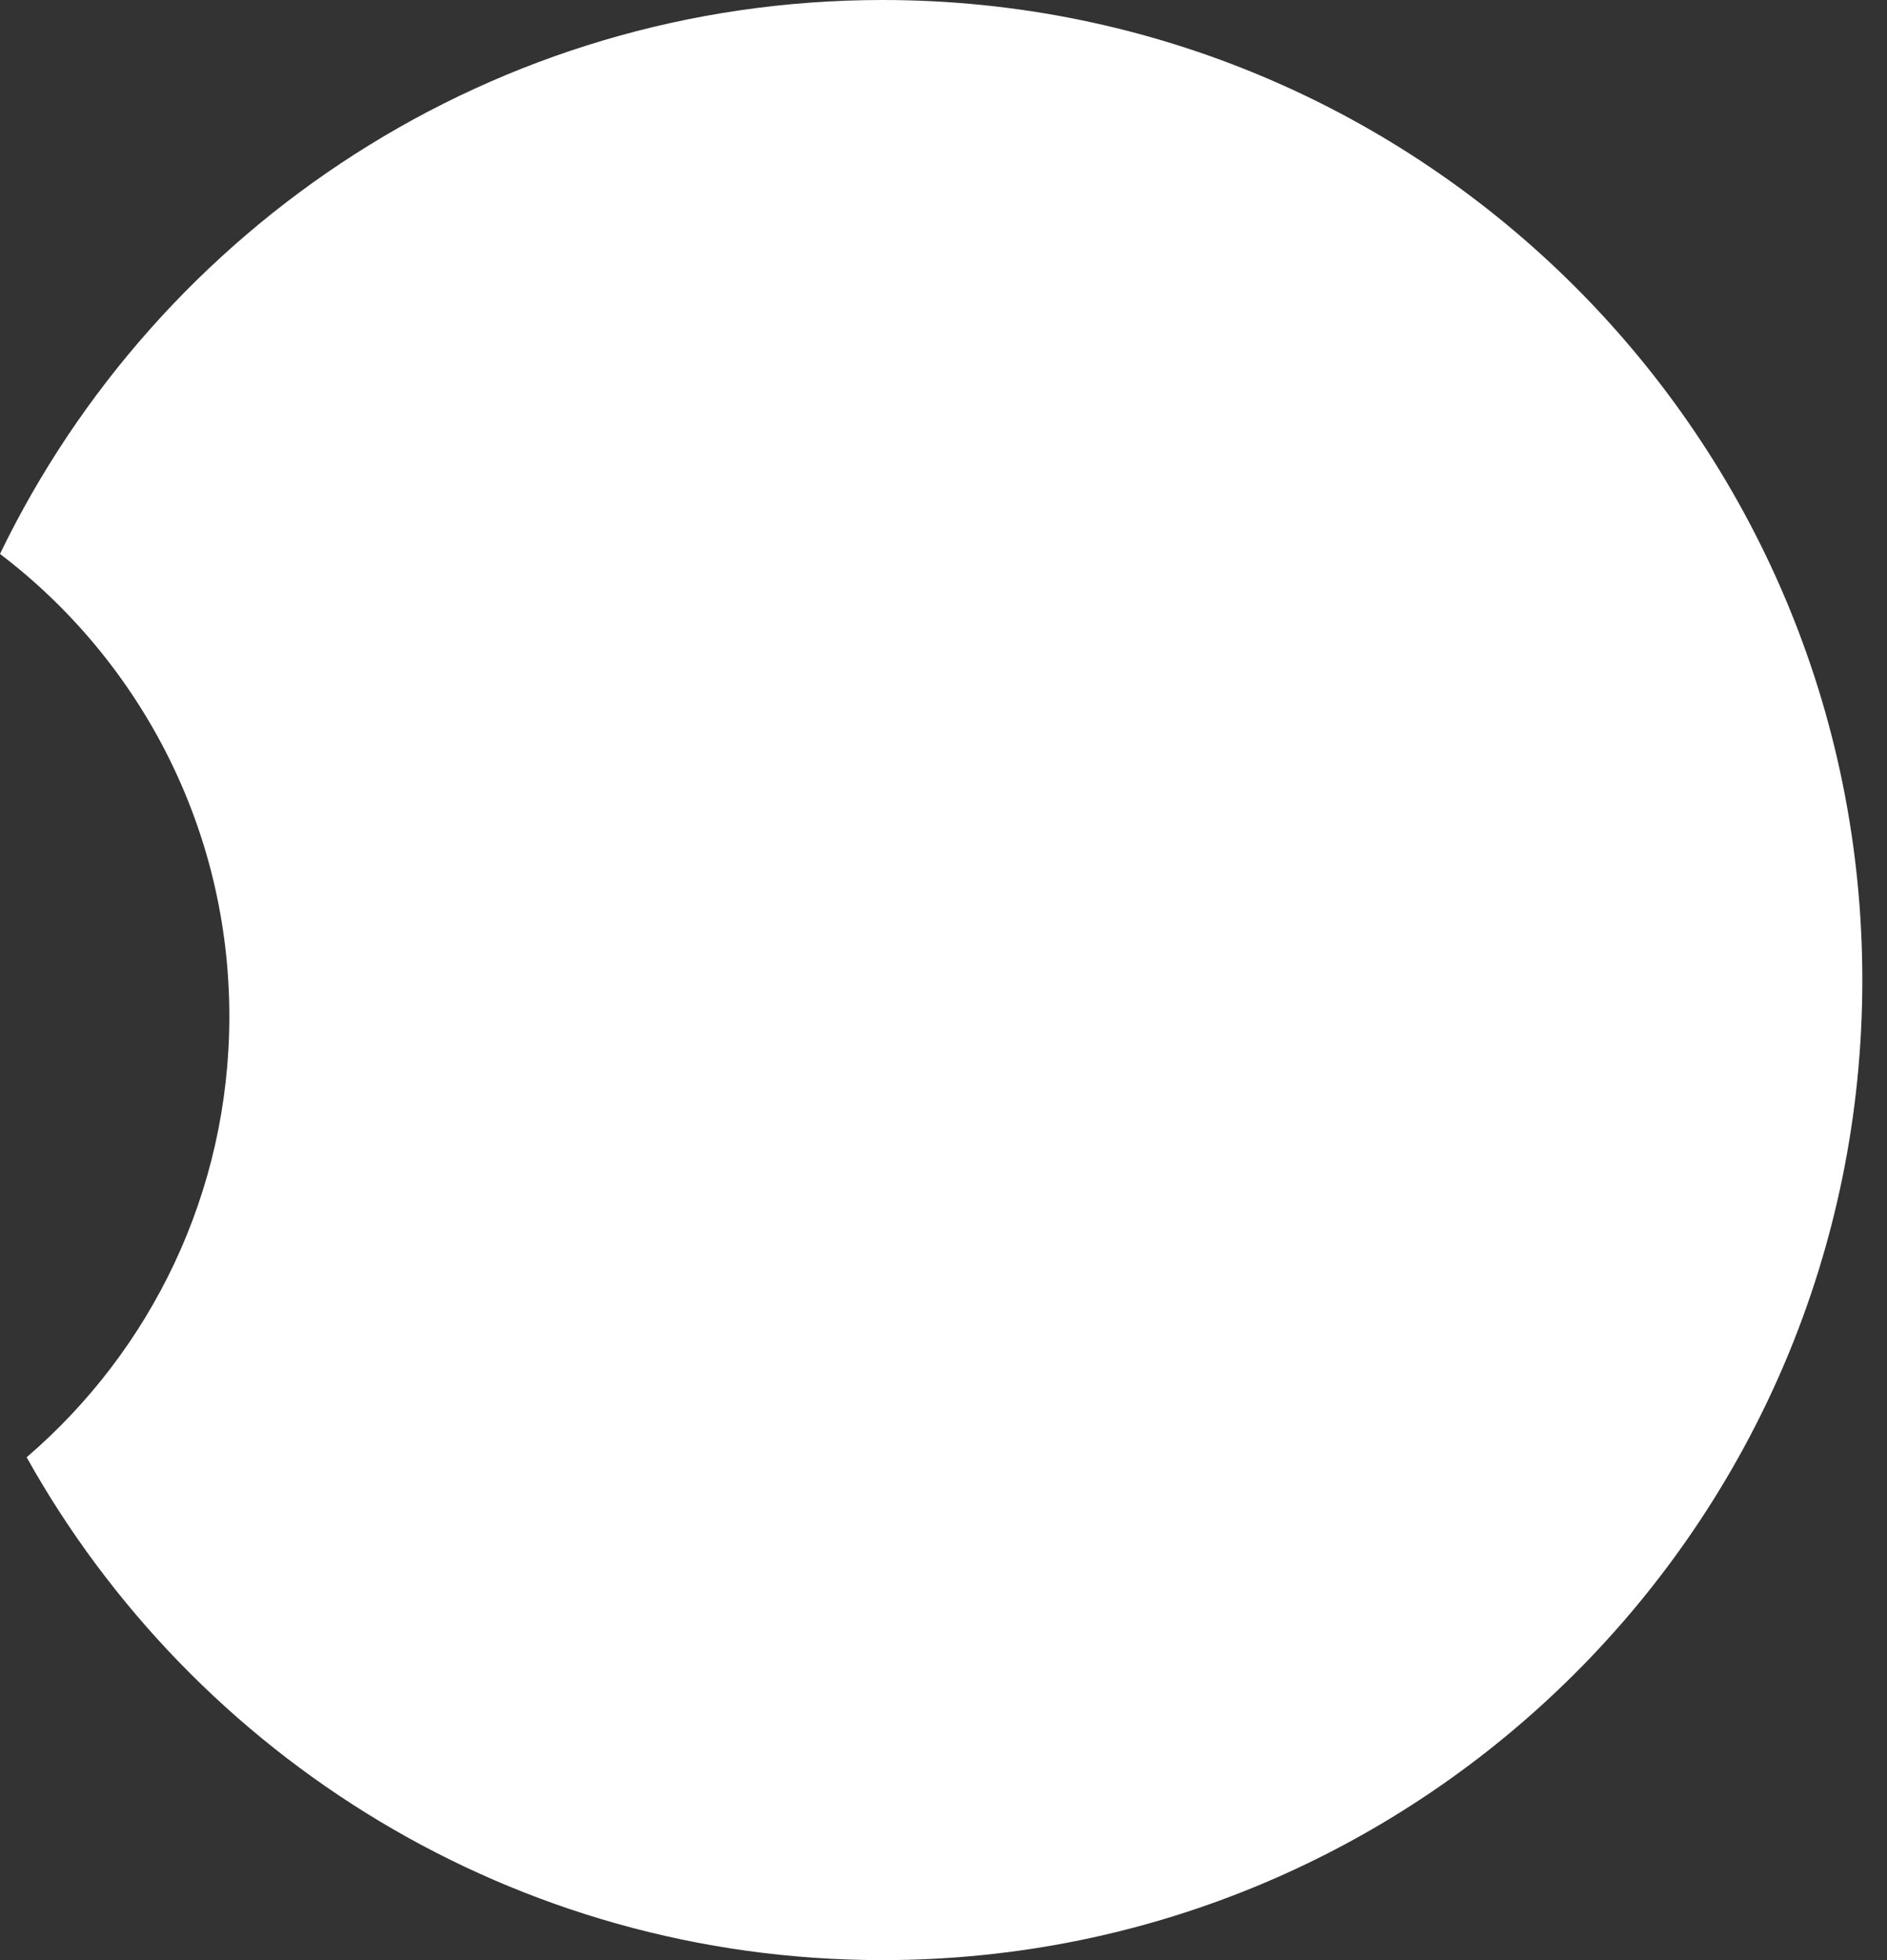
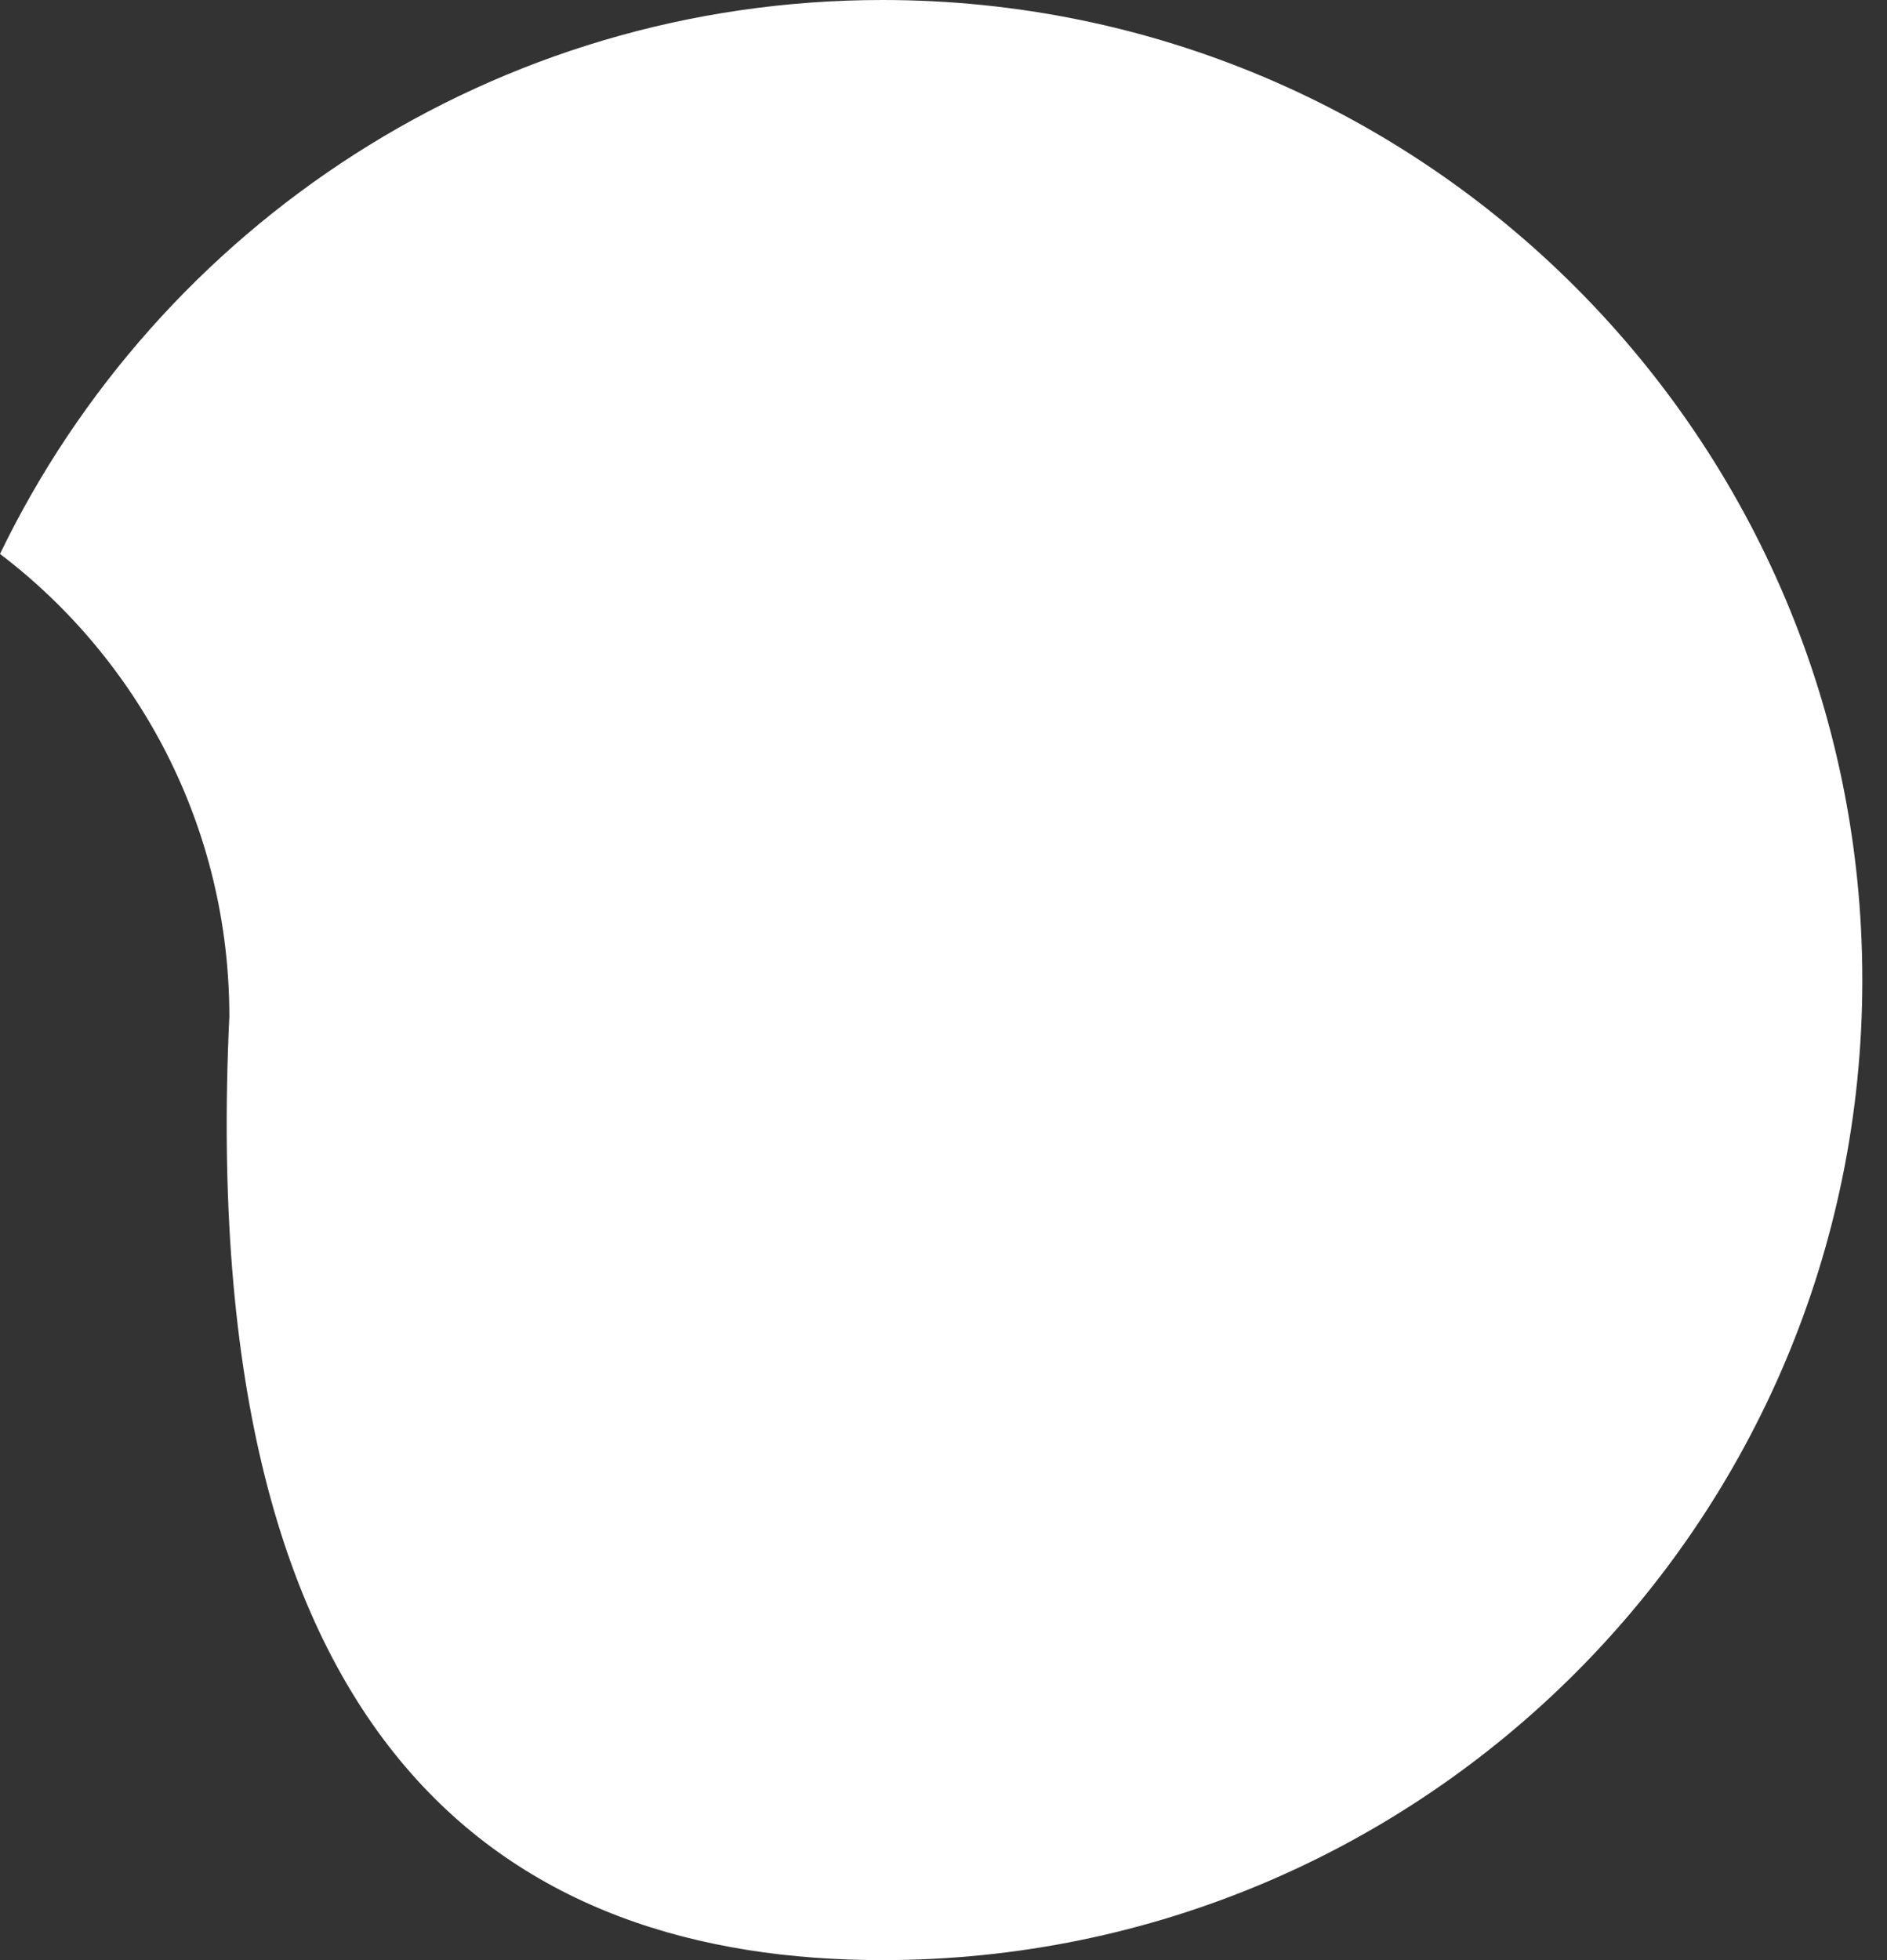
<svg xmlns="http://www.w3.org/2000/svg" width="52" height="54" viewBox="0 0 52 54" fill="none">
  <rect x="0" y="0" width="52" height="54" fill="#333333" stroke="none" />
-   <path data-figma-bg-blur-radius="4" d="M24.32 0C13.616 0 4.367 6.229 0 15.26C3.841 18.182 6.32 22.801 6.32 28C6.32 32.859 4.154 37.212 0.734 40.147C5.351 48.411 14.182 54 24.32 54C39.232 54 51.32 41.912 51.32 27C51.32 12.088 39.232 0 24.32 0Z" fill="white" />
+   <path data-figma-bg-blur-radius="4" d="M24.32 0C13.616 0 4.367 6.229 0 15.26C3.841 18.182 6.32 22.801 6.32 28C5.351 48.411 14.182 54 24.32 54C39.232 54 51.32 41.912 51.32 27C51.32 12.088 39.232 0 24.32 0Z" fill="white" />
  <defs>
    <clipPath id="bgblur_0_2114_20_clip_path" transform="translate(4 4)">
-       <path d="M24.32 0C13.616 0 4.367 6.229 0 15.26C3.841 18.182 6.32 22.801 6.32 28C6.32 32.859 4.154 37.212 0.734 40.147C5.351 48.411 14.182 54 24.32 54C39.232 54 51.32 41.912 51.32 27C51.32 12.088 39.232 0 24.32 0Z" />
-     </clipPath>
+       </clipPath>
  </defs>
</svg>